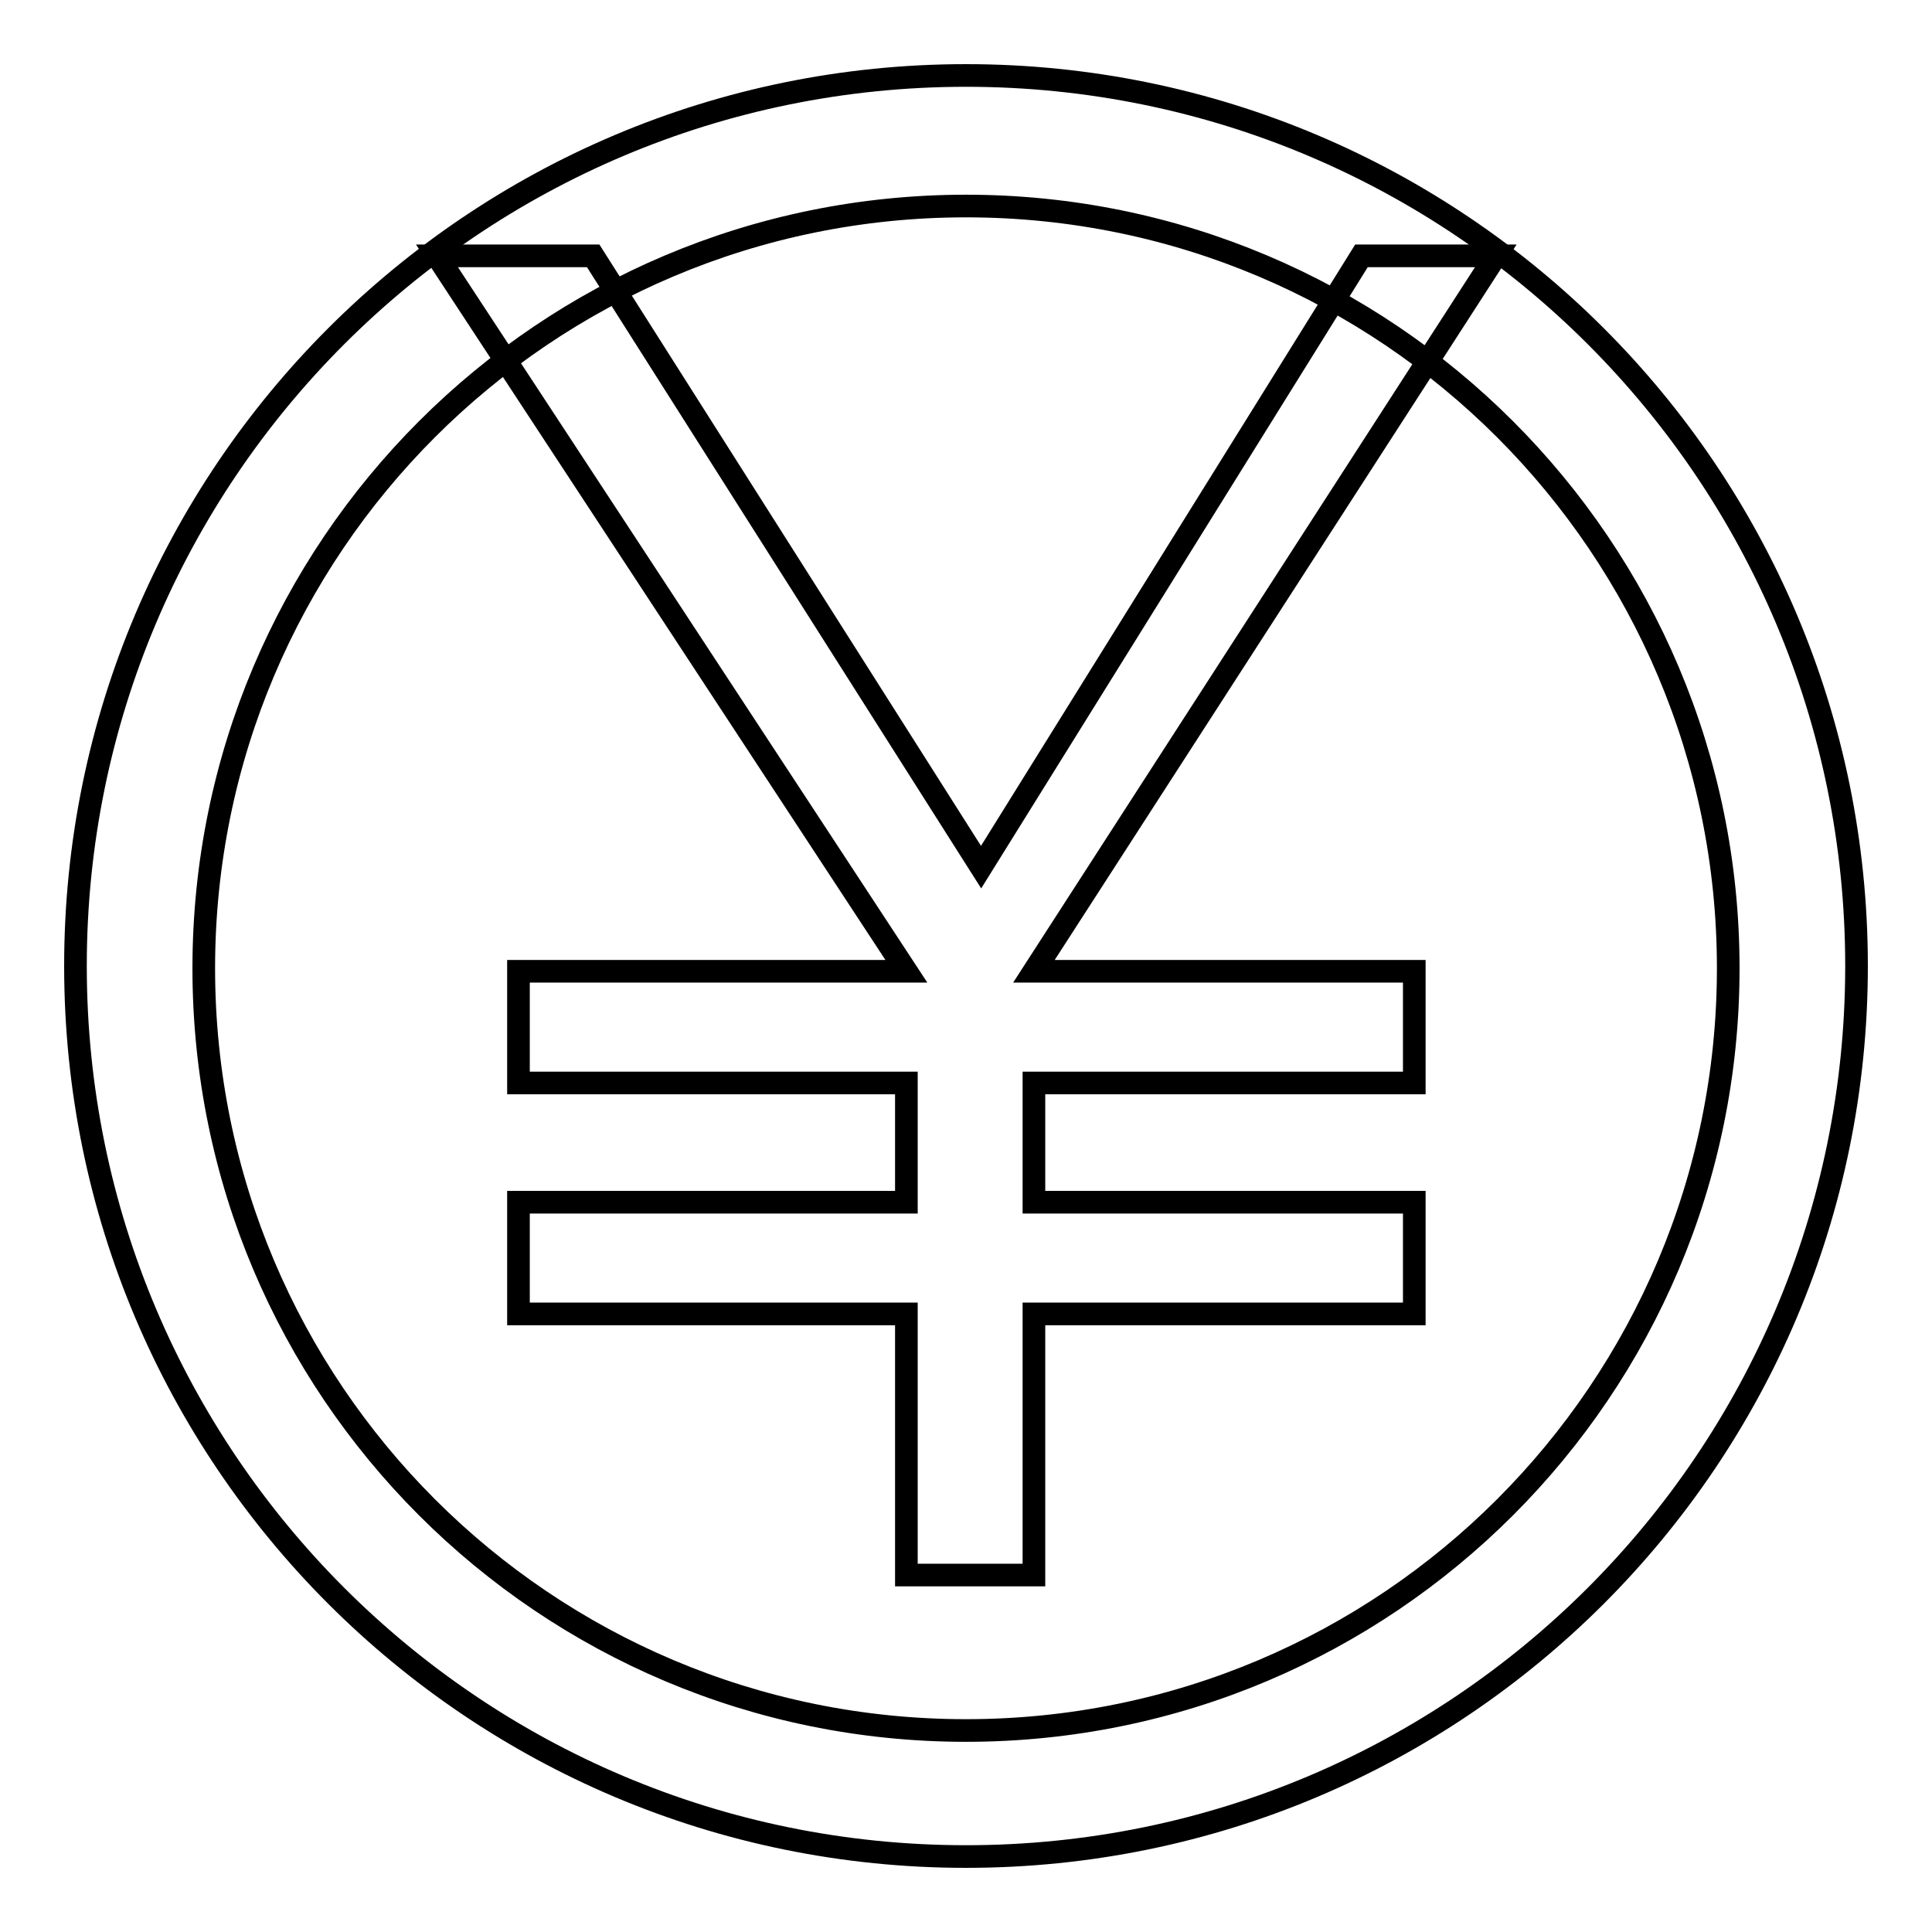
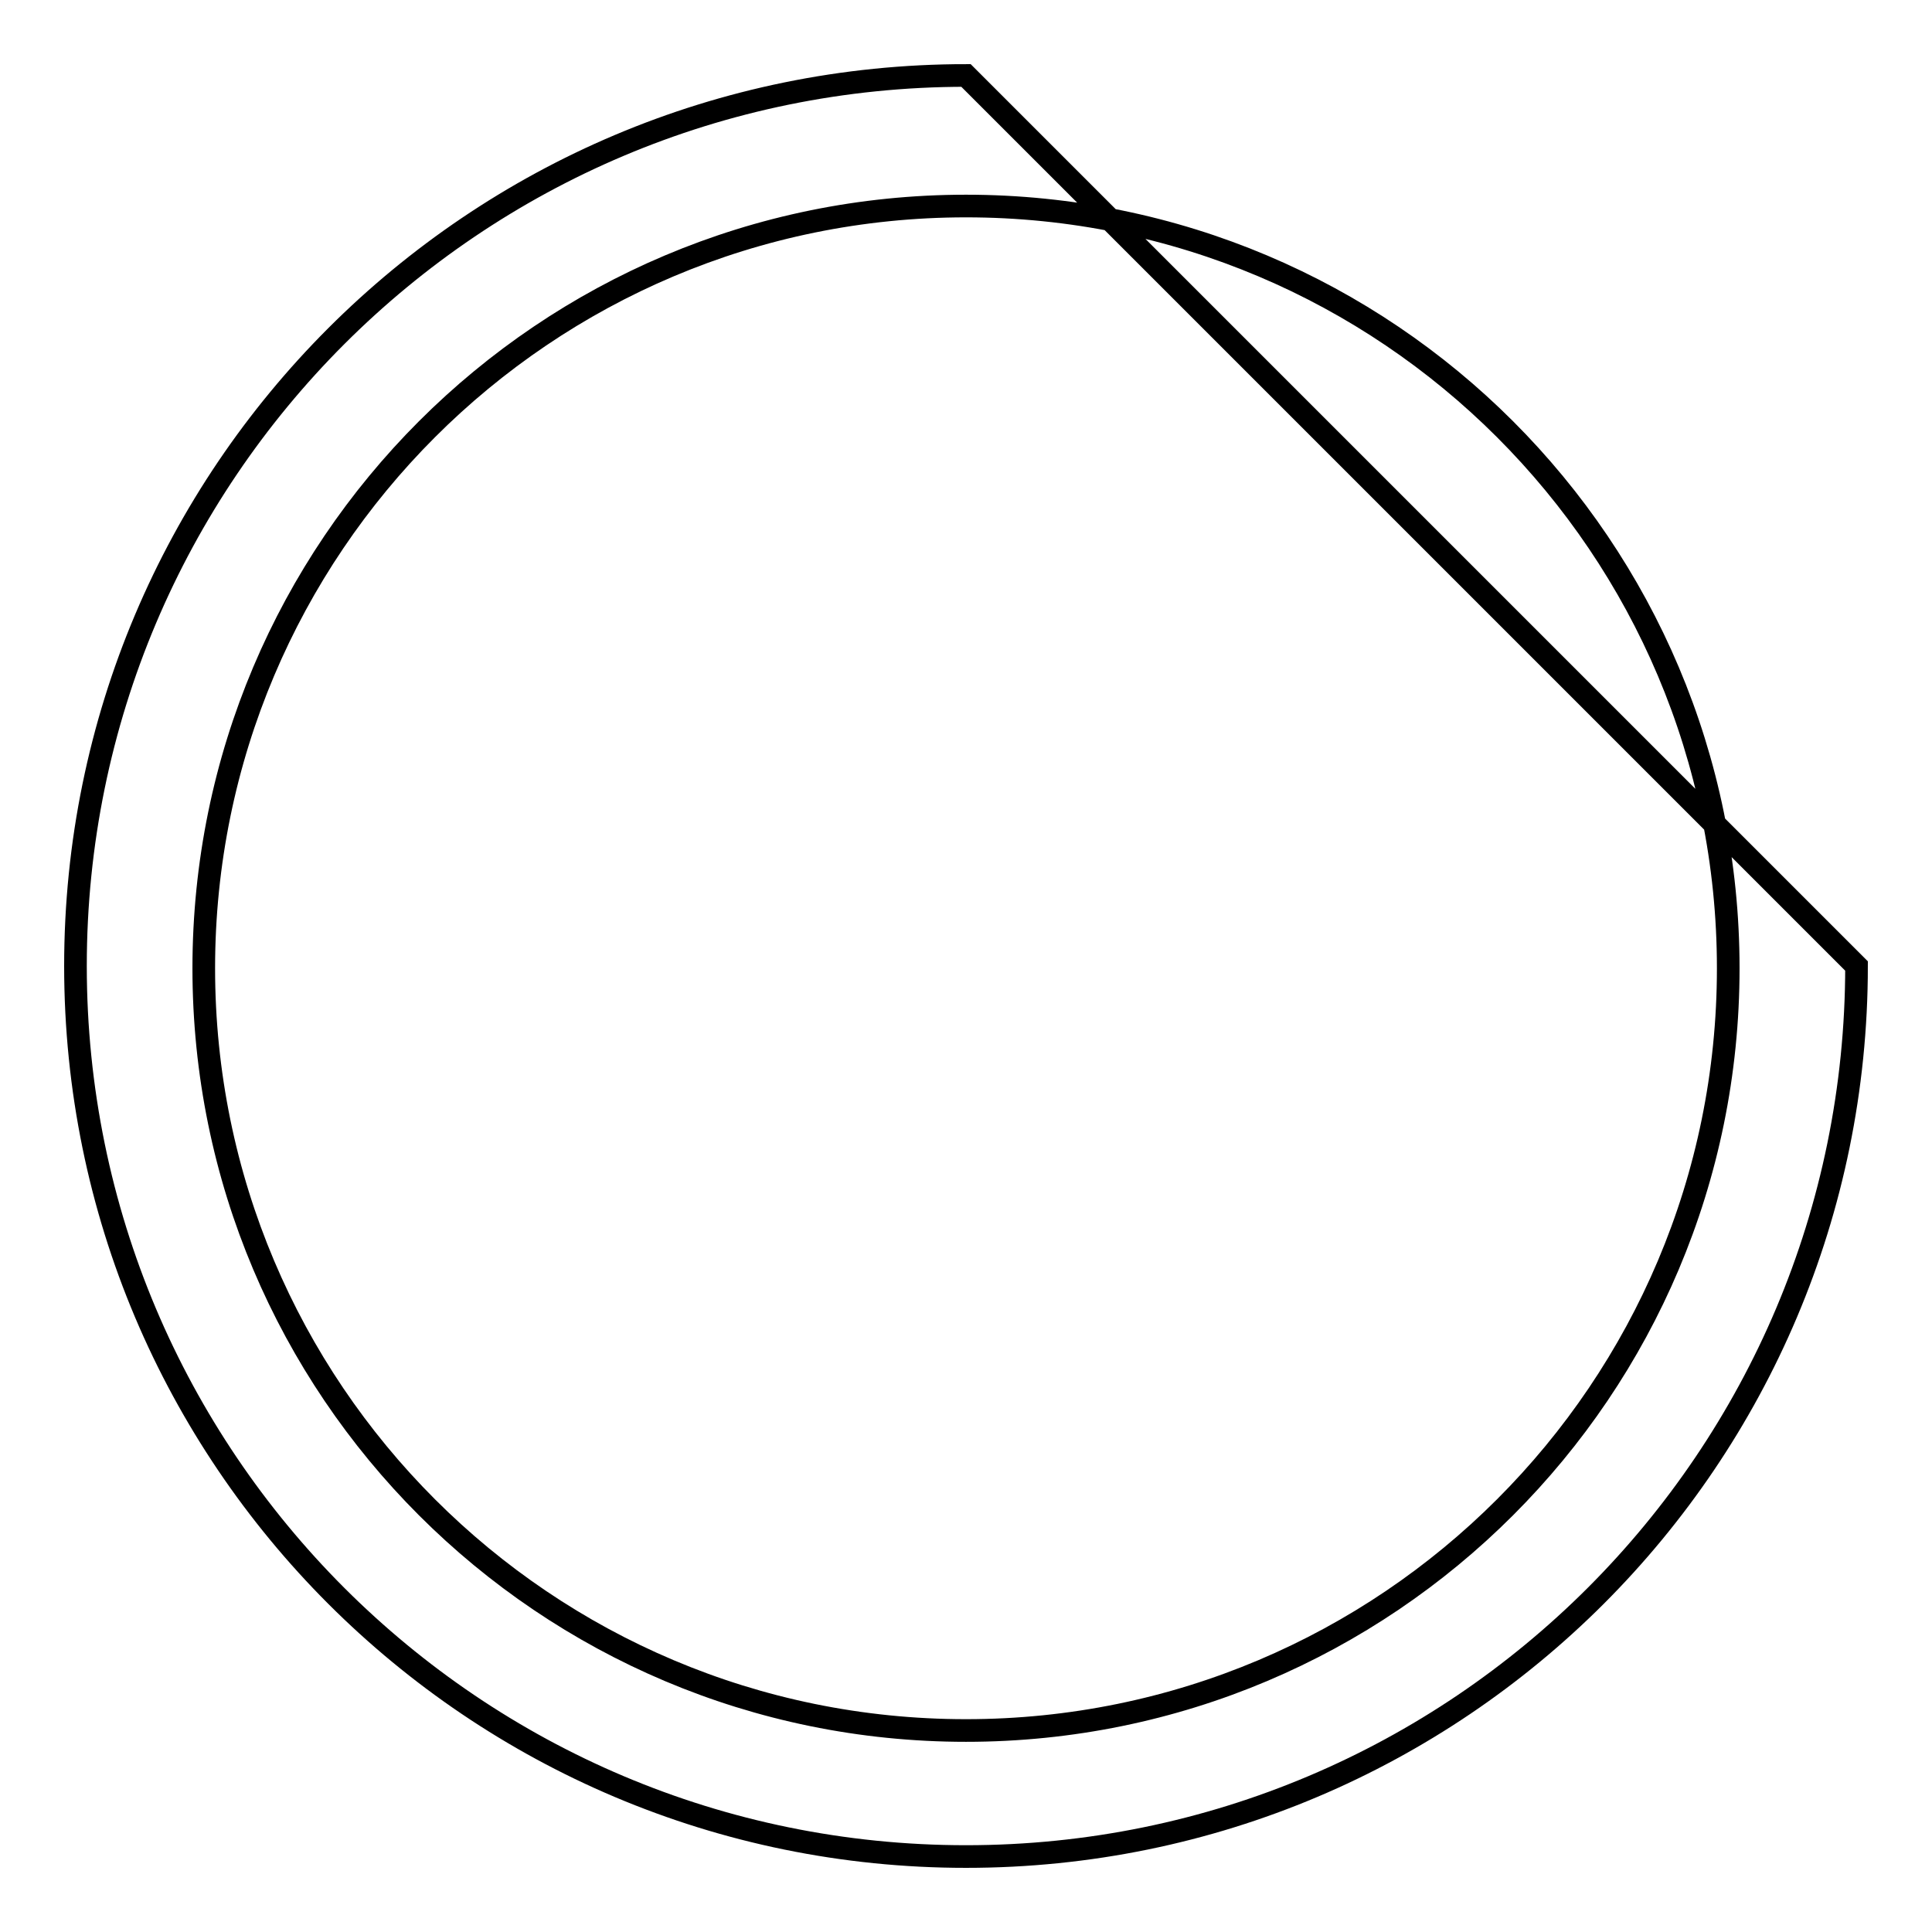
<svg xmlns="http://www.w3.org/2000/svg" version="1.1" x="0px" y="0px" viewBox="0 0 256 256" enable-background="new 0 0 256 256" xml:space="preserve">
  <g>
    <g>
-       <path stroke-width="3" fill-opacity="0" stroke="#000000" d="M120.1,208.7v-34.6H68.7v-14.8h51.4v-15.8H68.7v-14.8h51.4L57.9,33.9h20.7l51.4,81l50.4-81h17.8l-61.2,94.8h50.4v14.8h-50.4v15.8h50.4v14.8h-50.4v34.6L120.1,208.7L120.1,208.7z" />
-       <path stroke-width="3" fill-opacity="0" stroke="#000000" d="M128,10C62.8,10,10,62.8,10,128c0,65.2,52.8,118,118,118c65.2,0,118-52.8,118-118C246,62.8,193.2,10,128,10z M128,229.3c-55.8,0-101-45.2-101-101s45.2-101,101-101c55.8,0,101,45.2,101,101S183.8,229.3,128,229.3z" />
+       <path stroke-width="3" fill-opacity="0" stroke="#000000" d="M128,10C62.8,10,10,62.8,10,128c0,65.2,52.8,118,118,118c65.2,0,118-52.8,118-118z M128,229.3c-55.8,0-101-45.2-101-101s45.2-101,101-101c55.8,0,101,45.2,101,101S183.8,229.3,128,229.3z" />
    </g>
  </g>
</svg>